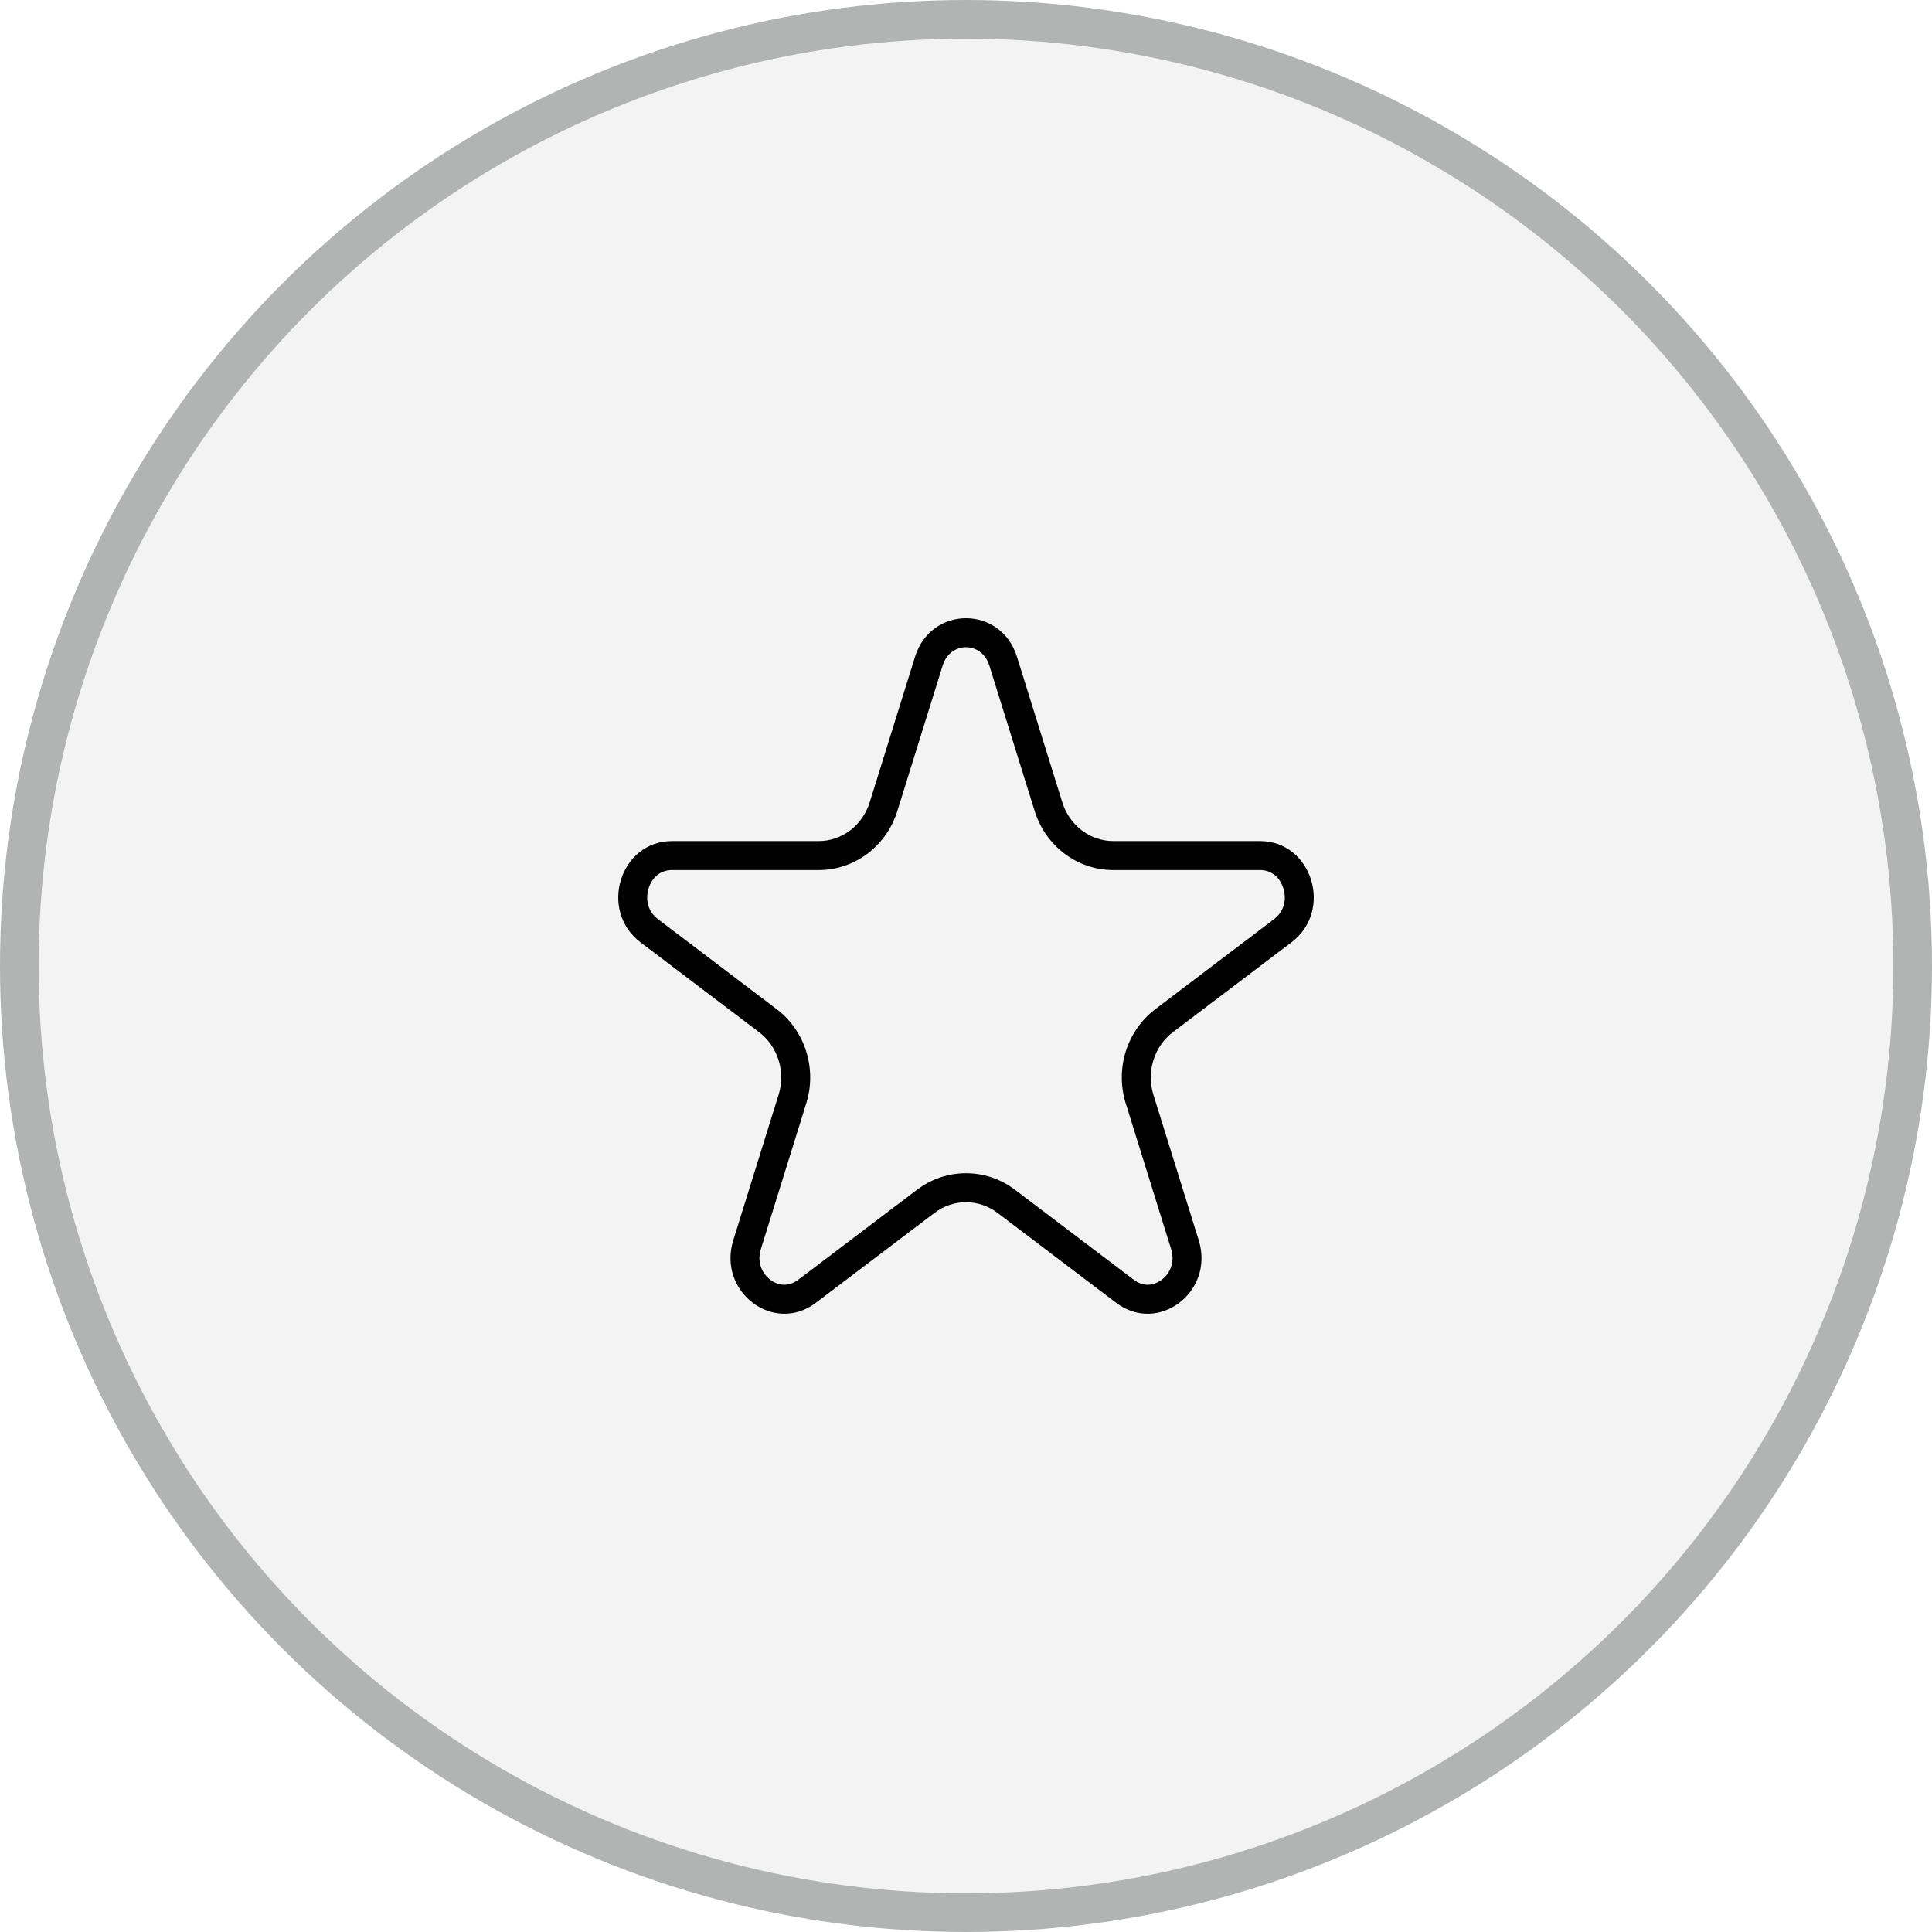
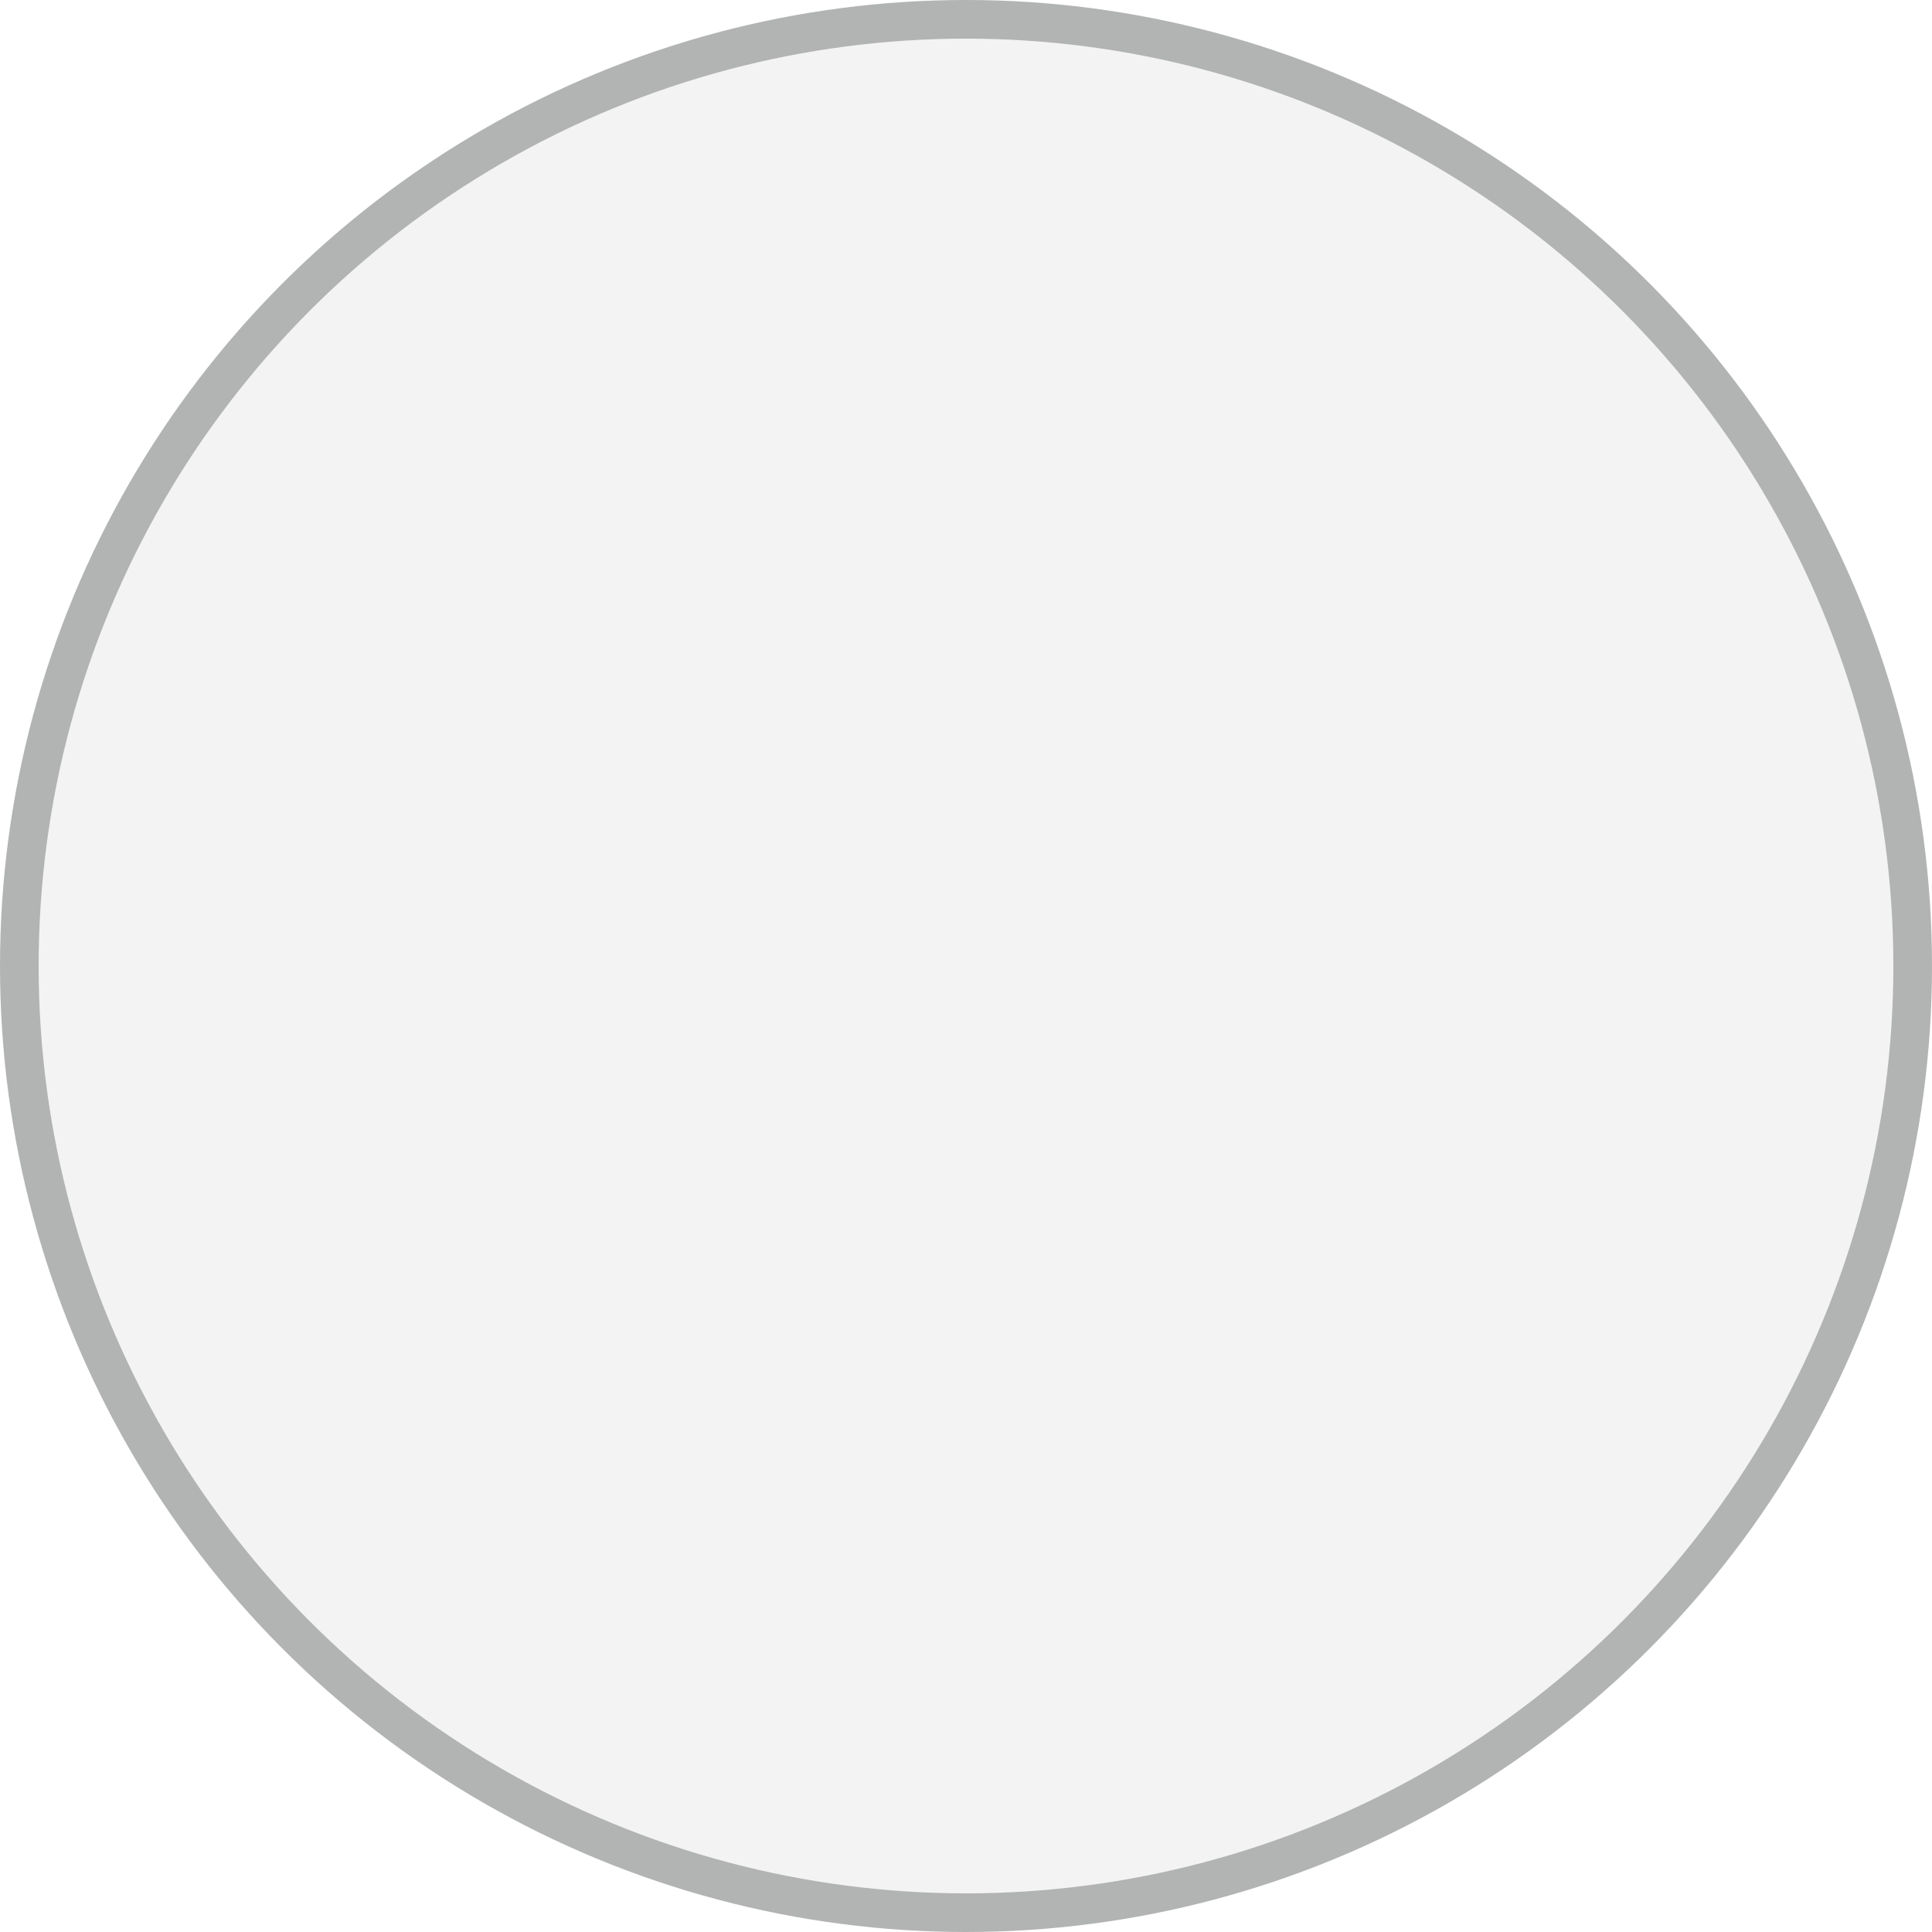
<svg xmlns="http://www.w3.org/2000/svg" width="50" height="50" viewBox="0 0 50 50" fill="none">
  <circle cx="25" cy="25" r="24.5" fill="#B2B3B3" fill-opacity="0.15" stroke="#B2B3B3" />
-   <path fill-rule="evenodd" clip-rule="evenodd" d="M26.777 20.989L25.604 17.224C25.407 16.592 24.593 16.592 24.396 17.224L23.223 20.989C22.945 21.883 22.134 22.517 21.187 22.517H17.391C17.1 22.517 16.878 22.698 16.787 22.99C16.695 23.285 16.771 23.594 17.028 23.788L20.099 26.116C20.845 26.681 21.143 27.667 20.866 28.555L19.693 32.321C19.587 32.662 19.716 32.953 19.934 33.119C20.148 33.281 20.415 33.305 20.66 33.119L23.731 30.792C24.485 30.22 25.515 30.22 26.269 30.792L29.34 33.119C29.585 33.305 29.852 33.281 30.066 33.119C30.284 32.953 30.413 32.662 30.307 32.321L29.134 28.555C28.857 27.667 29.155 26.681 29.901 26.116L32.972 23.788C33.229 23.594 33.305 23.285 33.213 22.99C33.122 22.698 32.9 22.517 32.609 22.517H28.813C27.866 22.517 27.055 21.883 26.777 20.989ZM26.32 17C25.905 15.666 24.095 15.666 23.68 17L22.507 20.766C22.321 21.363 21.788 21.767 21.187 21.767H17.391C16.046 21.767 15.487 23.562 16.575 24.386L19.646 26.713C20.132 27.082 20.336 27.736 20.15 28.332L18.977 32.098C18.562 33.432 20.025 34.541 21.113 33.717L24.184 31.39C24.671 31.021 25.329 31.021 25.816 31.39L28.887 33.717C29.975 34.541 31.439 33.432 31.023 32.098L29.85 28.332C29.664 27.736 29.868 27.082 30.354 26.713L33.425 24.386C34.513 23.562 33.954 21.767 32.609 21.767H28.813C28.212 21.767 27.679 21.363 27.493 20.766L26.32 17Z" fill="black" />
</svg>